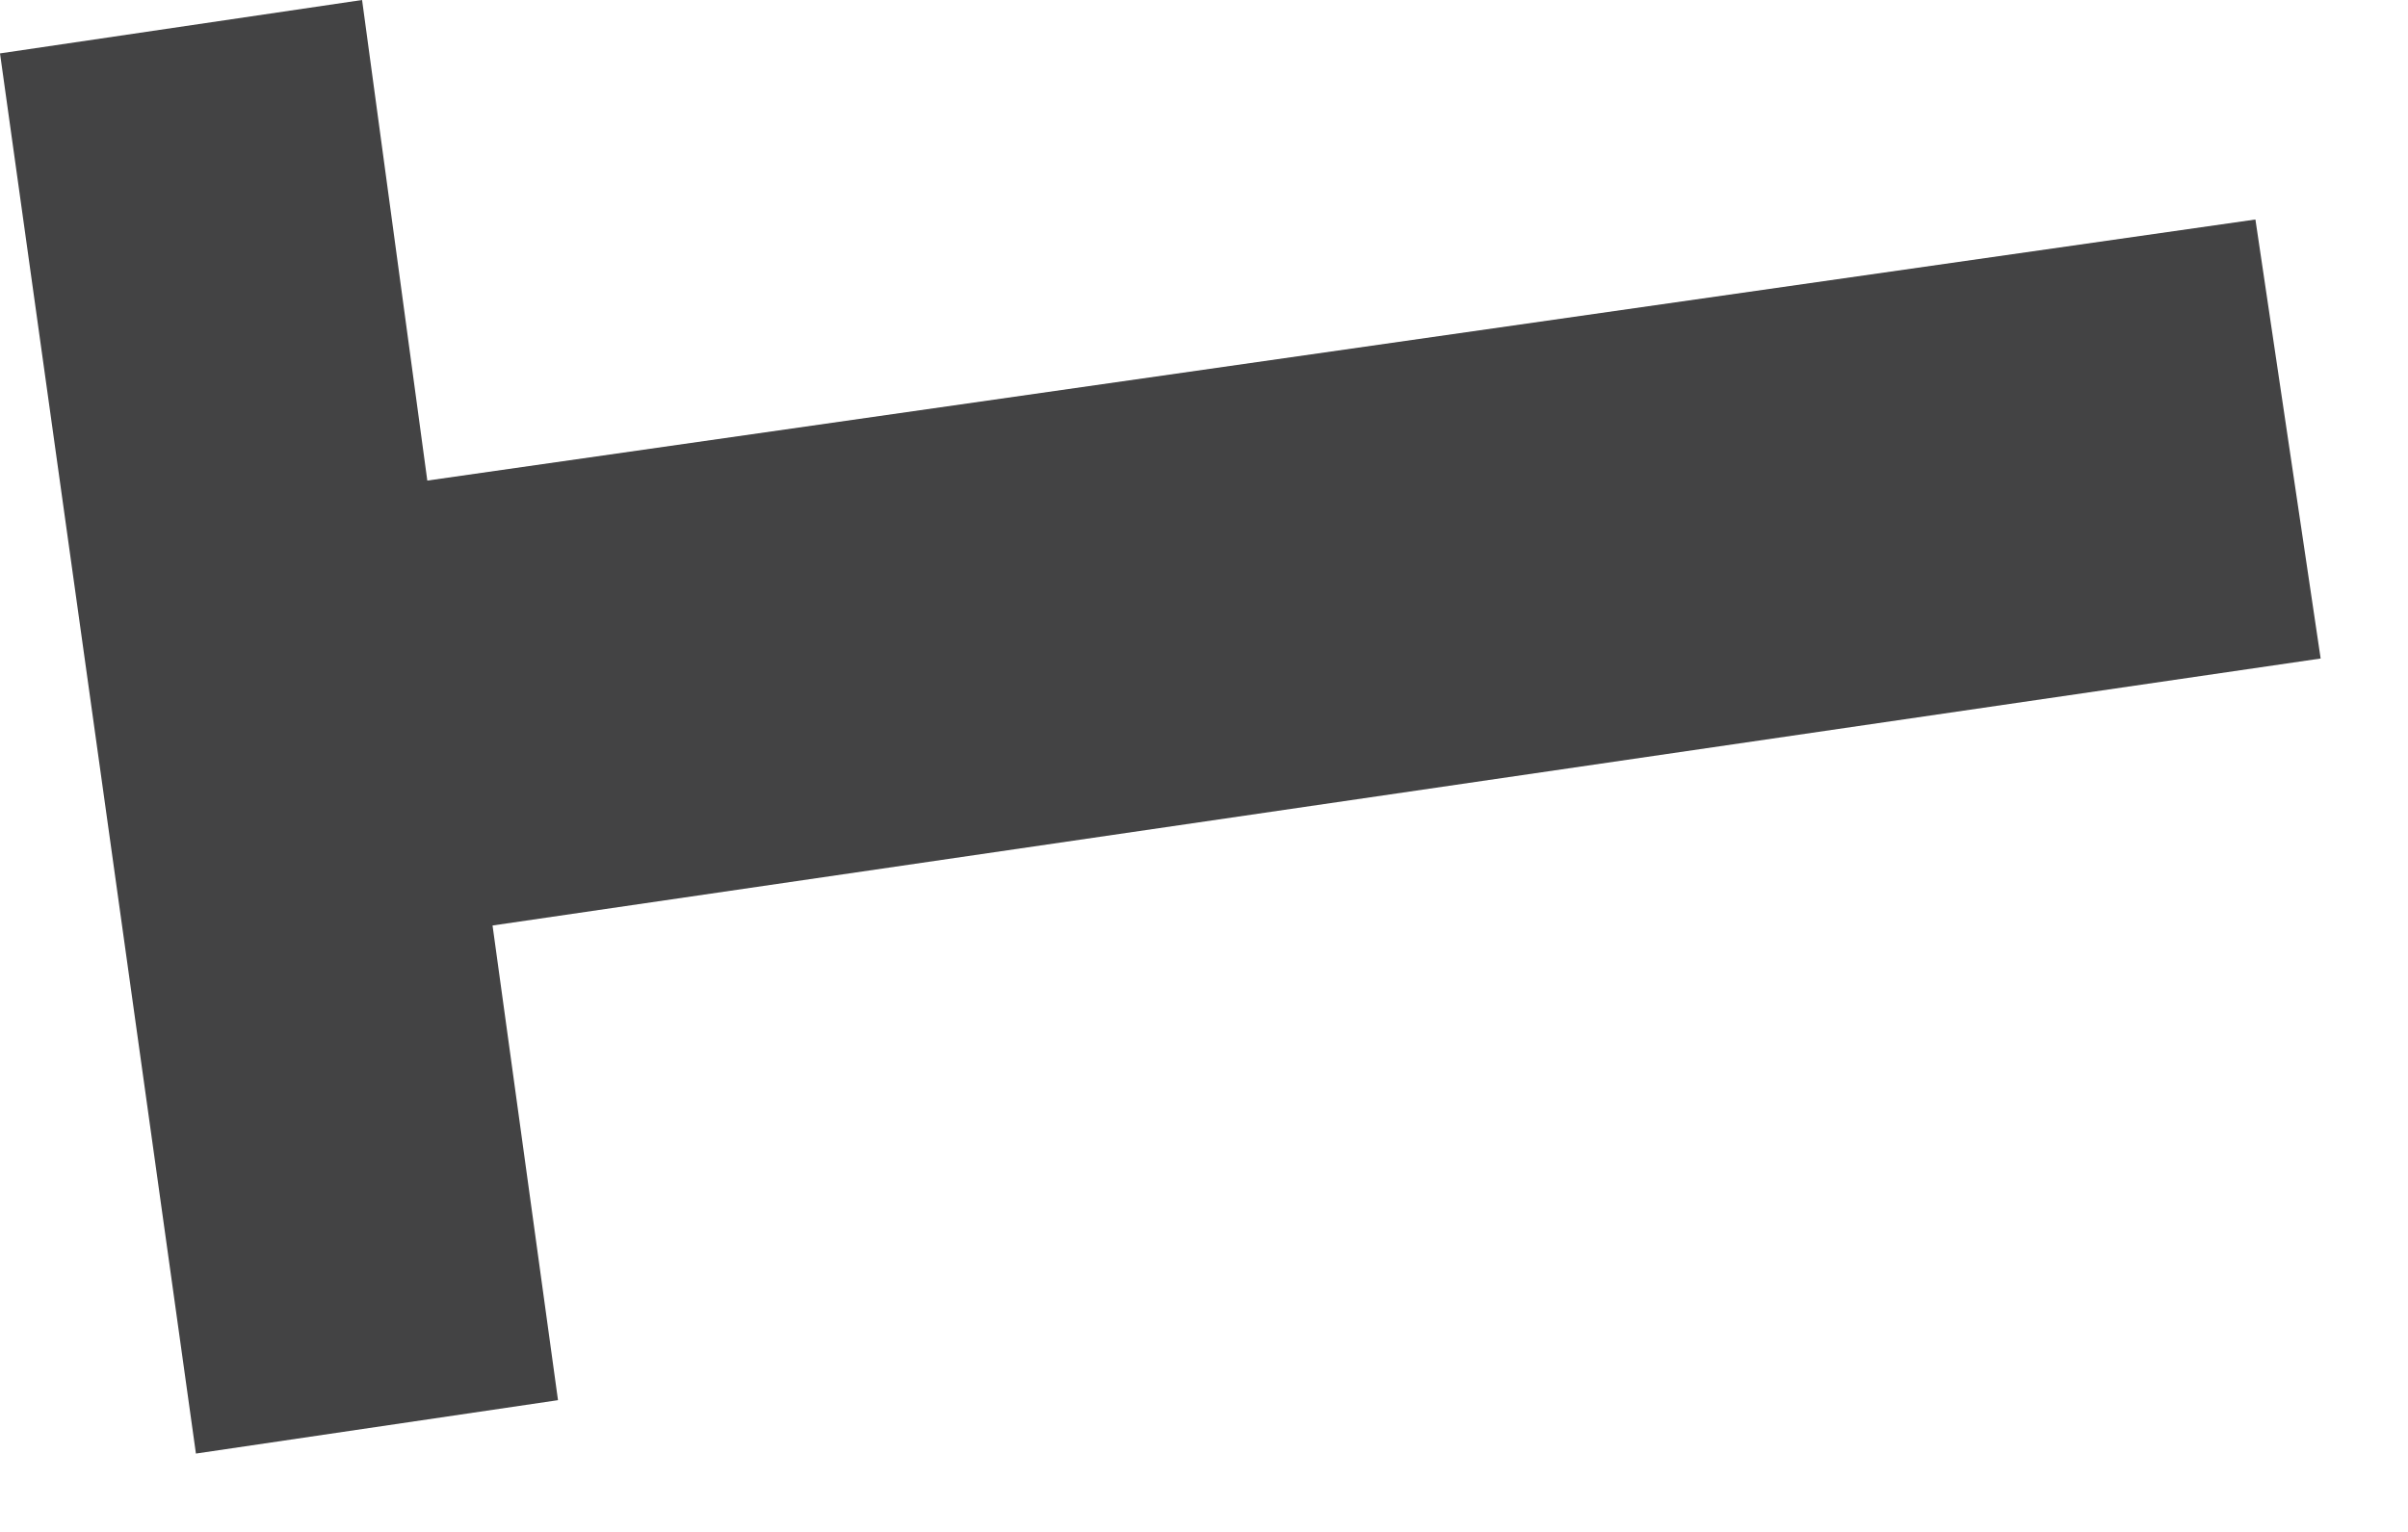
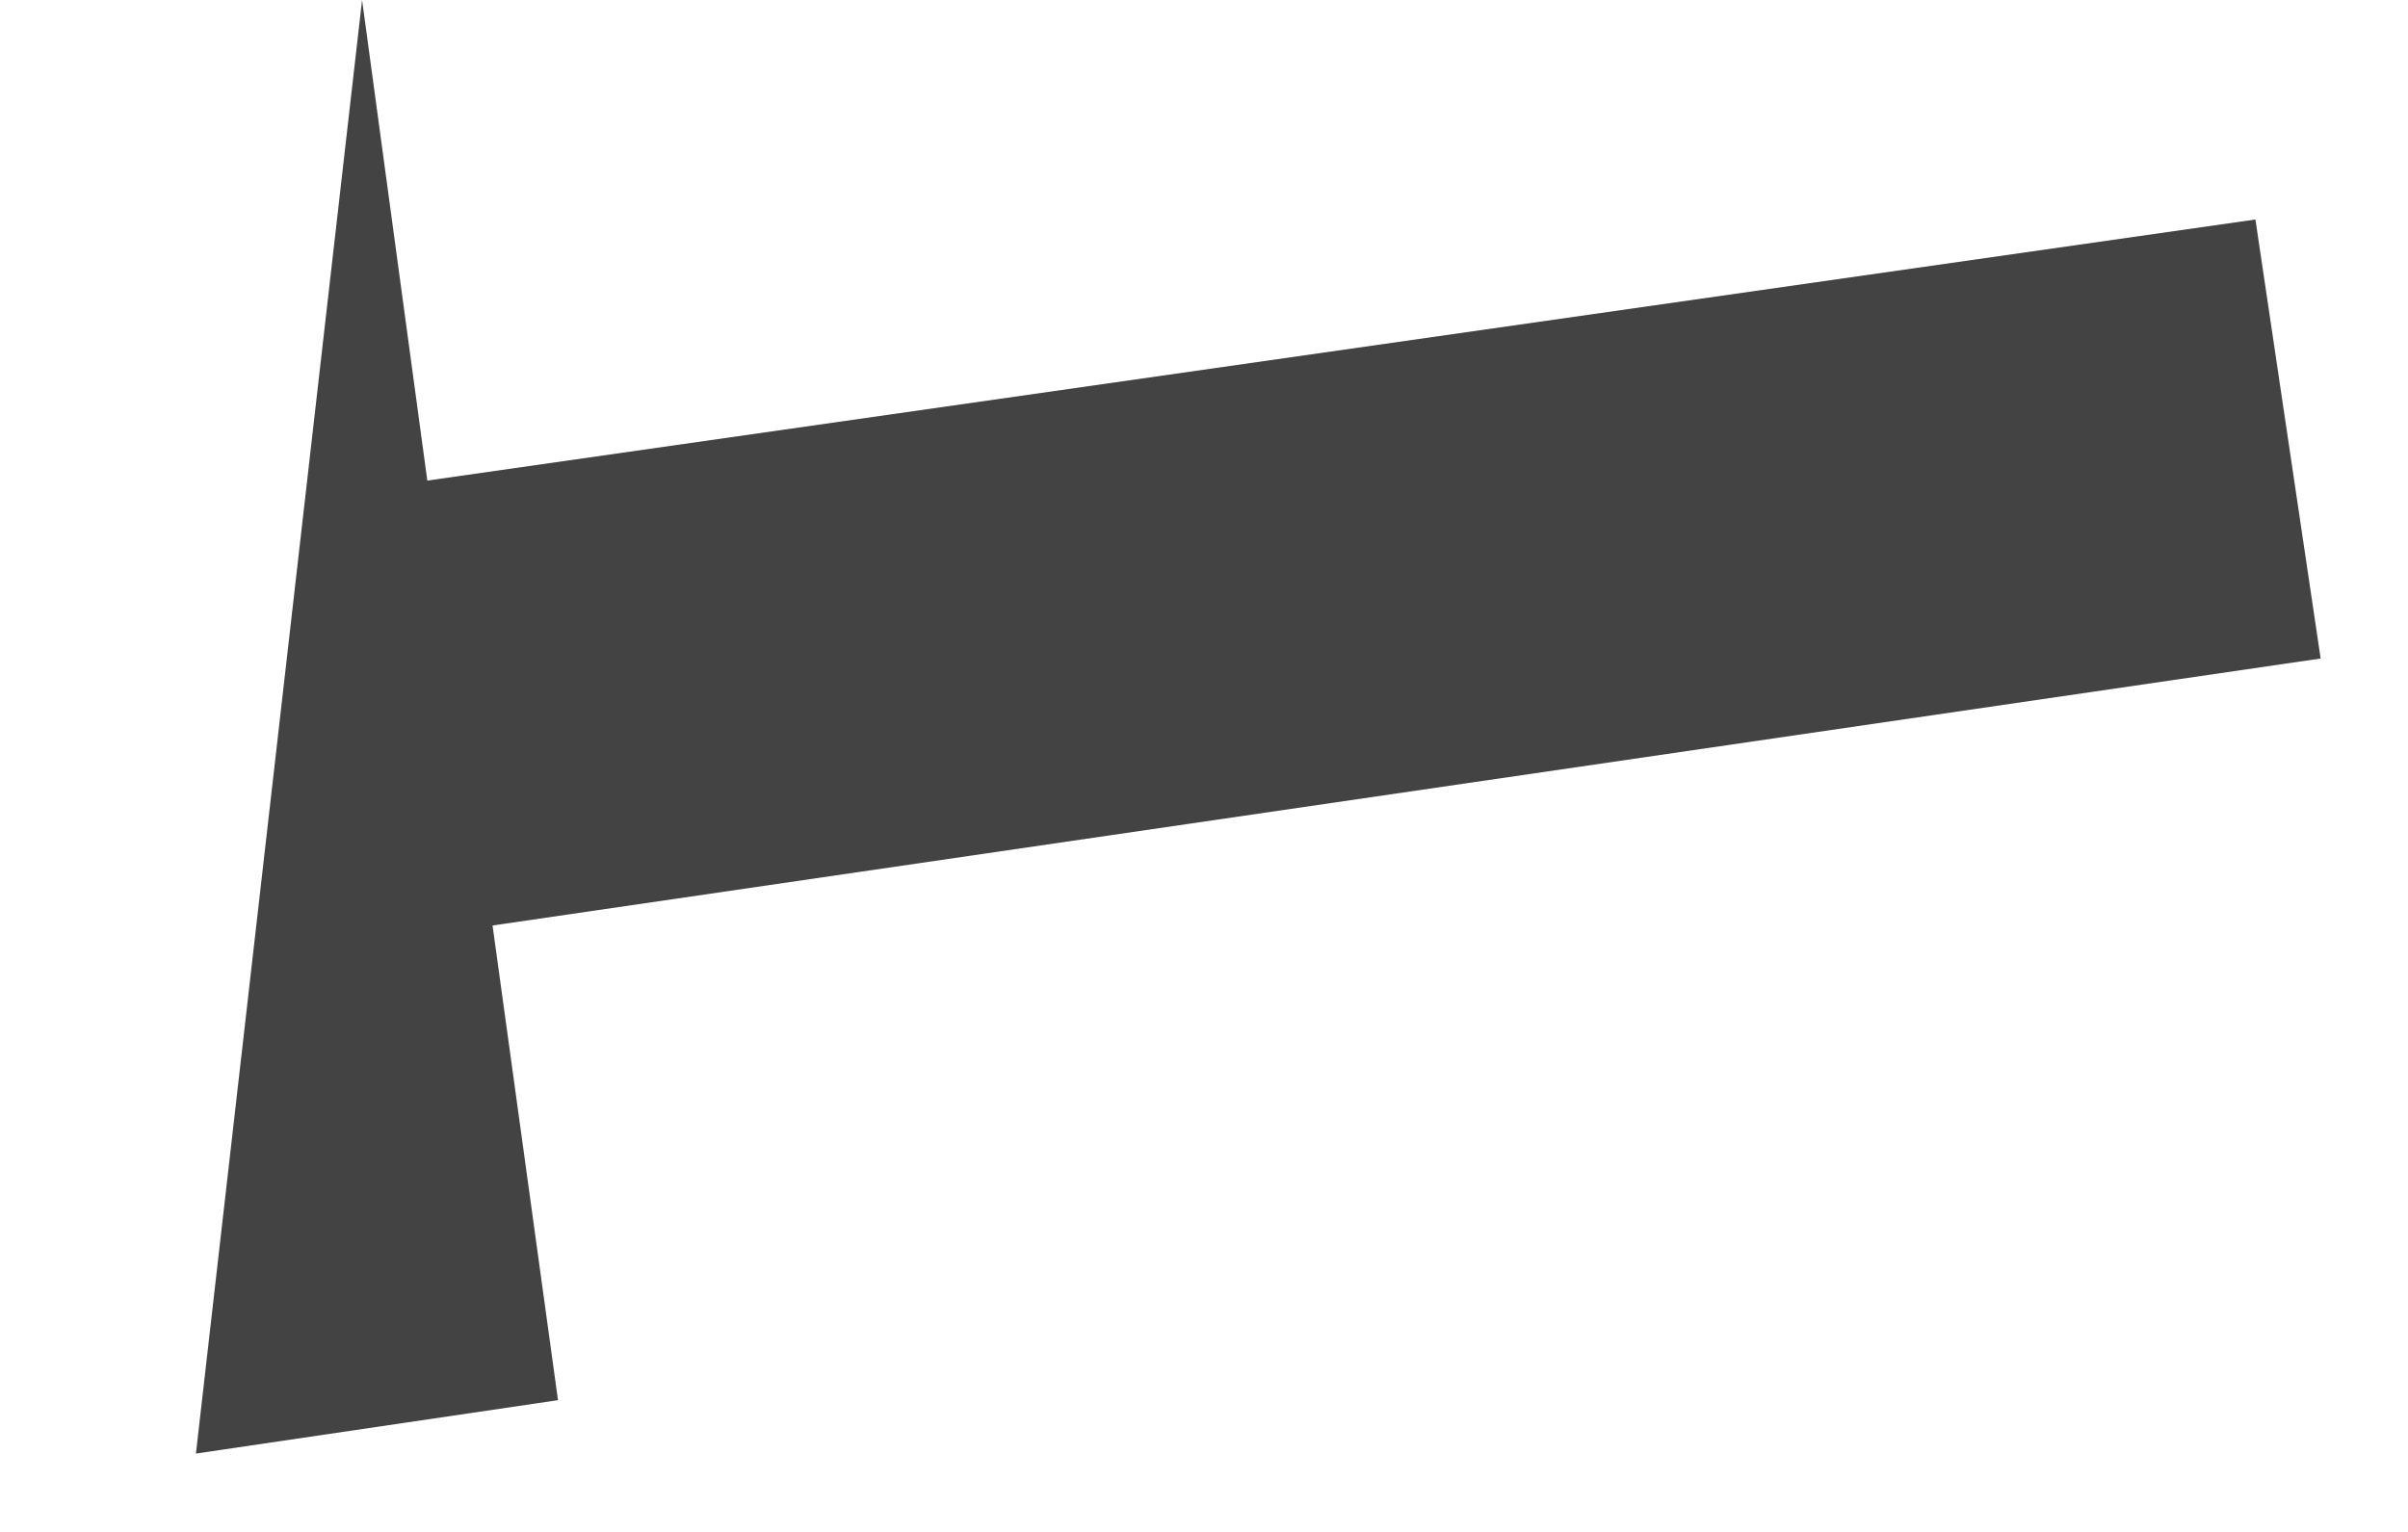
<svg xmlns="http://www.w3.org/2000/svg" fill="none" height="100%" overflow="visible" preserveAspectRatio="none" style="display: block;" viewBox="0 0 11 7" width="100%">
-   <path d="M2.25 4.229L10.601 3.009L10.303 1.003L1.952 2.196L1.654 0L0 0.244L0.895 6.642L2.549 6.398L2.25 4.229Z" fill="#434344" id="Vector" />
+   <path d="M2.25 4.229L10.601 3.009L10.303 1.003L1.952 2.196L1.654 0L0.895 6.642L2.549 6.398L2.25 4.229Z" fill="#434344" id="Vector" />
</svg>